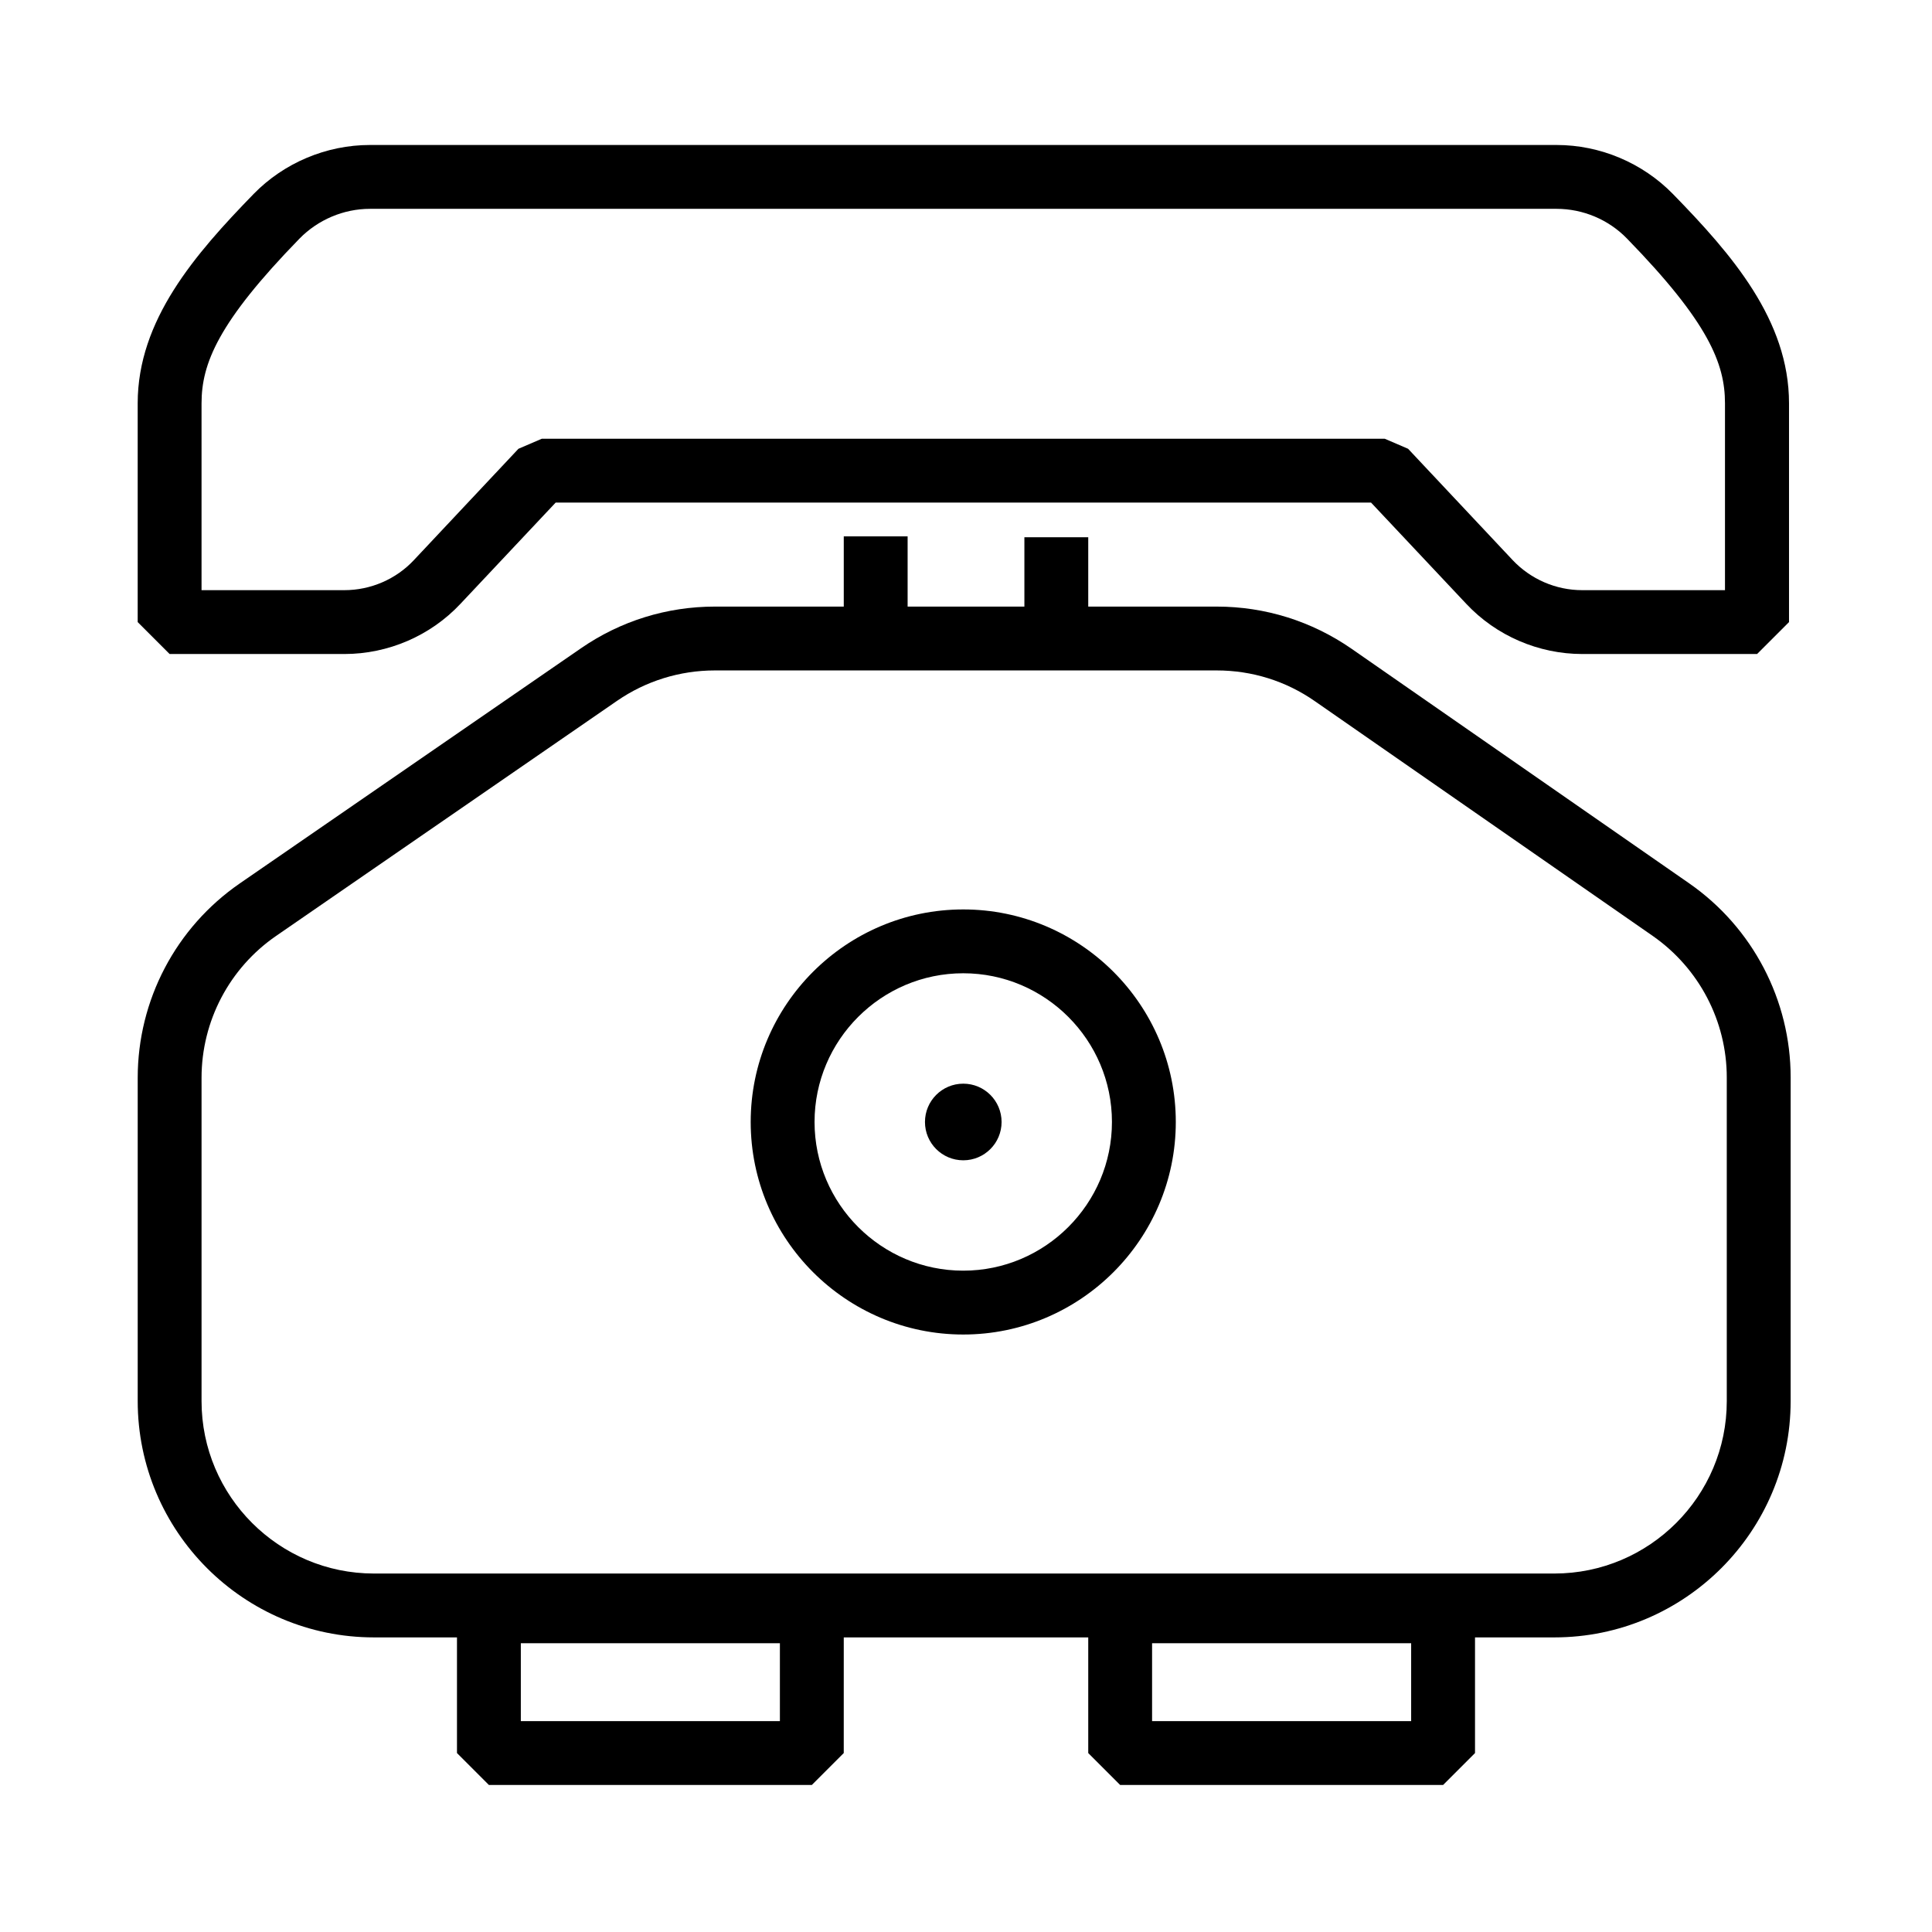
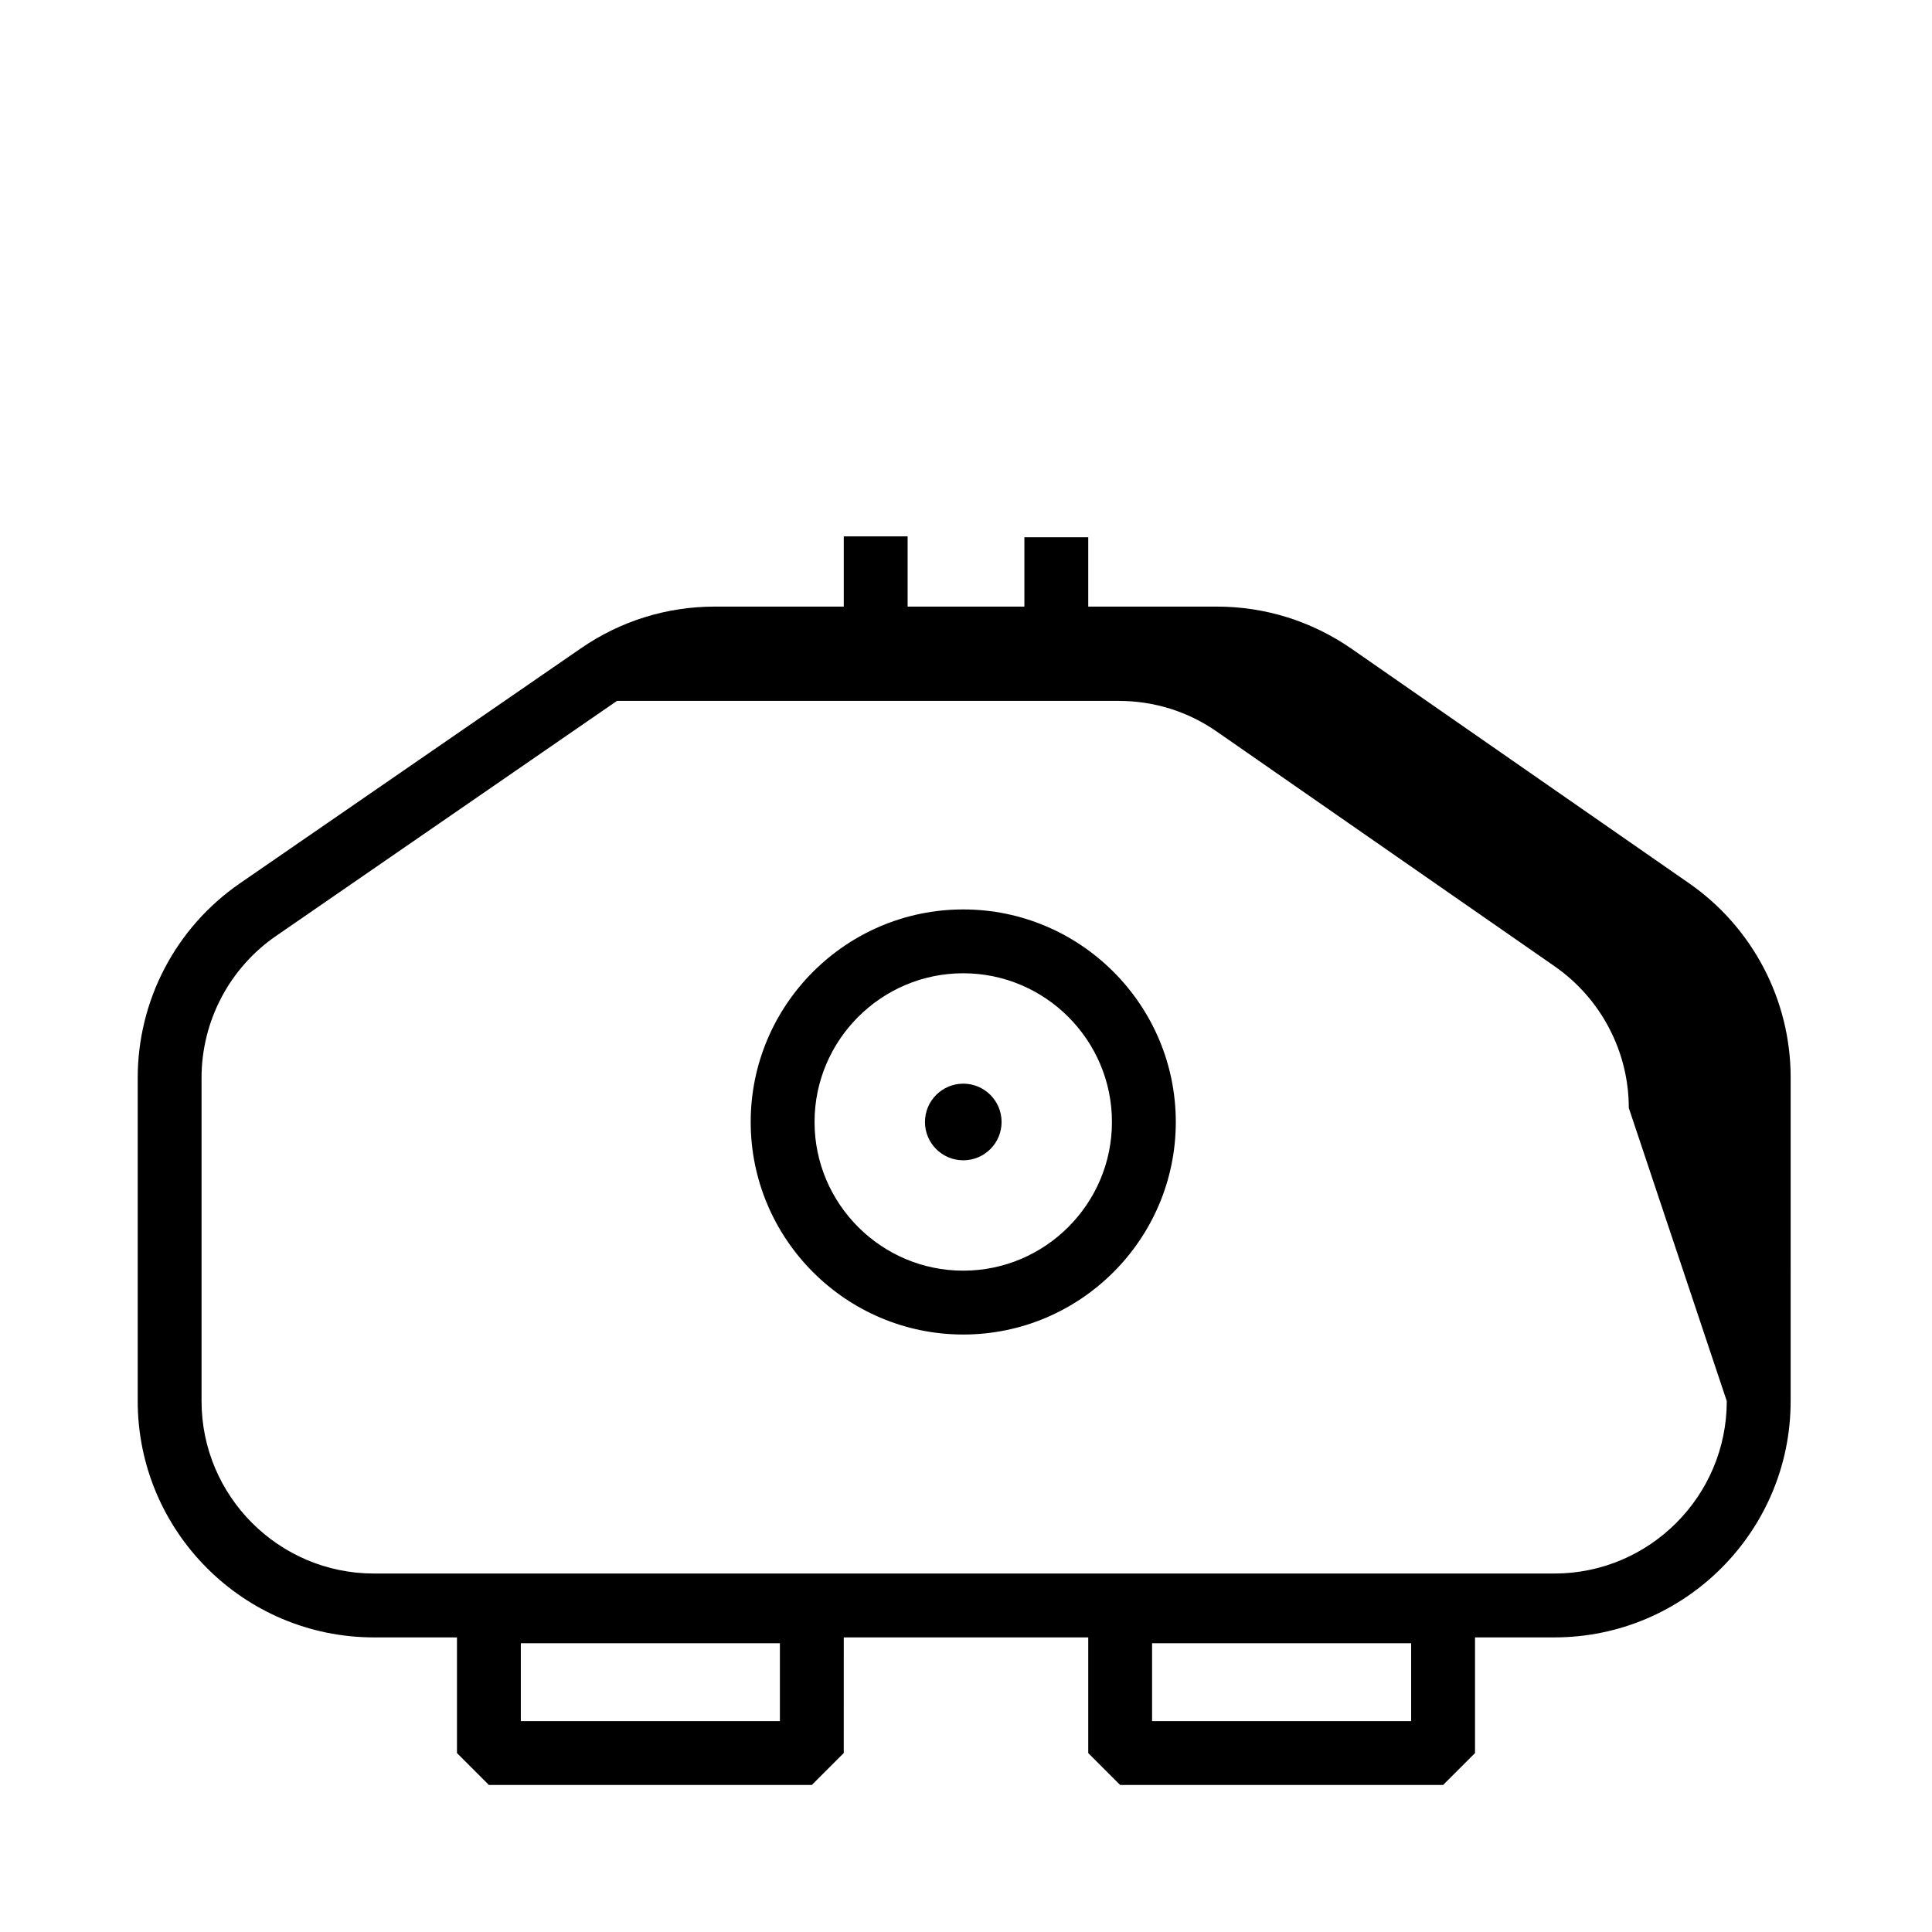
<svg xmlns="http://www.w3.org/2000/svg" fill="#000000" width="800px" height="800px" version="1.1" viewBox="144 144 512 512">
  <g>
-     <path d="m591.66 378.1-89.496-62.18c-10.543-7.301-22.871-11.168-35.73-11.168h-34.039v-18.375h-16.922v18.375h-30.945v-18.613h-16.922v18.613h-34.137c-12.766 0-25.047 3.82-35.539 11.07l-90.363 62.277c-16.973 11.699-27.074 30.945-27.074 51.543v85.629c-0.004 34.566 28.086 62.656 62.609 62.656h22v30.652l8.461 8.461h85.578l8.461-8.461 0.004-30.652h64.789v30.652l8.461 8.461h85.578l8.461-8.461v-30.652h21.031c34.523 0 62.613-28.09 62.613-62.613l0.004-85.773c0-20.5-10.059-39.742-26.883-51.441zm-240.98 222.02h-68.656v-20.645h68.656zm167.29 0h-68.656v-20.645h68.656zm83.645-84.809c0 25.191-20.5 45.691-45.691 45.691h-312.82c-25.191 0-45.691-20.5-45.691-45.691v-85.676c0-15.035 7.398-29.105 19.773-37.617l90.316-62.273c7.641-5.269 16.633-8.074 25.965-8.074h132.96c9.379 0 18.375 2.805 26.062 8.172l89.496 62.18c12.281 8.559 19.629 22.578 19.629 37.52z" />
+     <path d="m591.66 378.1-89.496-62.18c-10.543-7.301-22.871-11.168-35.73-11.168h-34.039v-18.375h-16.922v18.375h-30.945v-18.613h-16.922v18.613h-34.137c-12.766 0-25.047 3.82-35.539 11.07l-90.363 62.277c-16.973 11.699-27.074 30.945-27.074 51.543v85.629c-0.004 34.566 28.086 62.656 62.609 62.656h22v30.652l8.461 8.461h85.578l8.461-8.461 0.004-30.652h64.789v30.652l8.461 8.461h85.578l8.461-8.461v-30.652h21.031c34.523 0 62.613-28.09 62.613-62.613l0.004-85.773c0-20.5-10.059-39.742-26.883-51.441zm-240.98 222.02h-68.656v-20.645h68.656zm167.29 0h-68.656v-20.645h68.656zm83.645-84.809c0 25.191-20.5 45.691-45.691 45.691h-312.82c-25.191 0-45.691-20.5-45.691-45.691v-85.676c0-15.035 7.398-29.105 19.773-37.617l90.316-62.273h132.96c9.379 0 18.375 2.805 26.062 8.172l89.496 62.18c12.281 8.559 19.629 22.578 19.629 37.52z" />
    <path d="m399.27 385.01c-31.043 0-56.328 25.285-56.328 56.328 0 31.039 25.285 56.324 56.328 56.324 31.039 0 56.328-25.285 56.328-56.324 0-31.043-25.289-56.328-56.328-56.328zm0 95.73c-21.711 0-39.406-17.695-39.406-39.406 0-21.711 17.695-39.406 39.406-39.406 21.711 0 39.406 17.695 39.406 39.406 0 21.711-17.695 39.406-39.406 39.406z" />
-     <path d="m235.27 317.32c11.605 0 22.82-4.836 30.75-13.297l25.238-26.836h216.08l25.238 26.836c7.93 8.461 19.148 13.297 30.75 13.297h46.32l8.461-8.461v-57.973c0-22.047-15.184-39.504-30.75-55.457-8.074-8.27-19.293-13.008-30.848-13.008h-314.47c-11.555 0-22.773 4.738-30.801 12.957-15.566 16.004-30.75 33.461-30.75 55.508v57.973l8.461 8.461zm-37.859-66.434c0-10.492 4.352-21.469 25.965-43.66 4.883-4.981 11.652-7.883 18.664-7.883h314.47c7.012 0 13.781 2.852 18.664 7.883 21.613 22.191 25.965 33.168 25.965 43.66v49.512h-37.859c-6.961 0-13.637-2.902-18.422-7.977l-27.703-29.492-6.188-2.66h-223.38l-6.188 2.66-27.703 29.492c-4.738 5.078-11.461 7.977-18.422 7.977h-37.863z" />
    <path d="m409.43 441.34c0 5.606-4.543 10.152-10.152 10.152-5.609 0-10.152-4.547-10.152-10.152 0-5.609 4.543-10.156 10.152-10.156 5.609 0 10.152 4.547 10.152 10.156" />
  </g>
</svg>